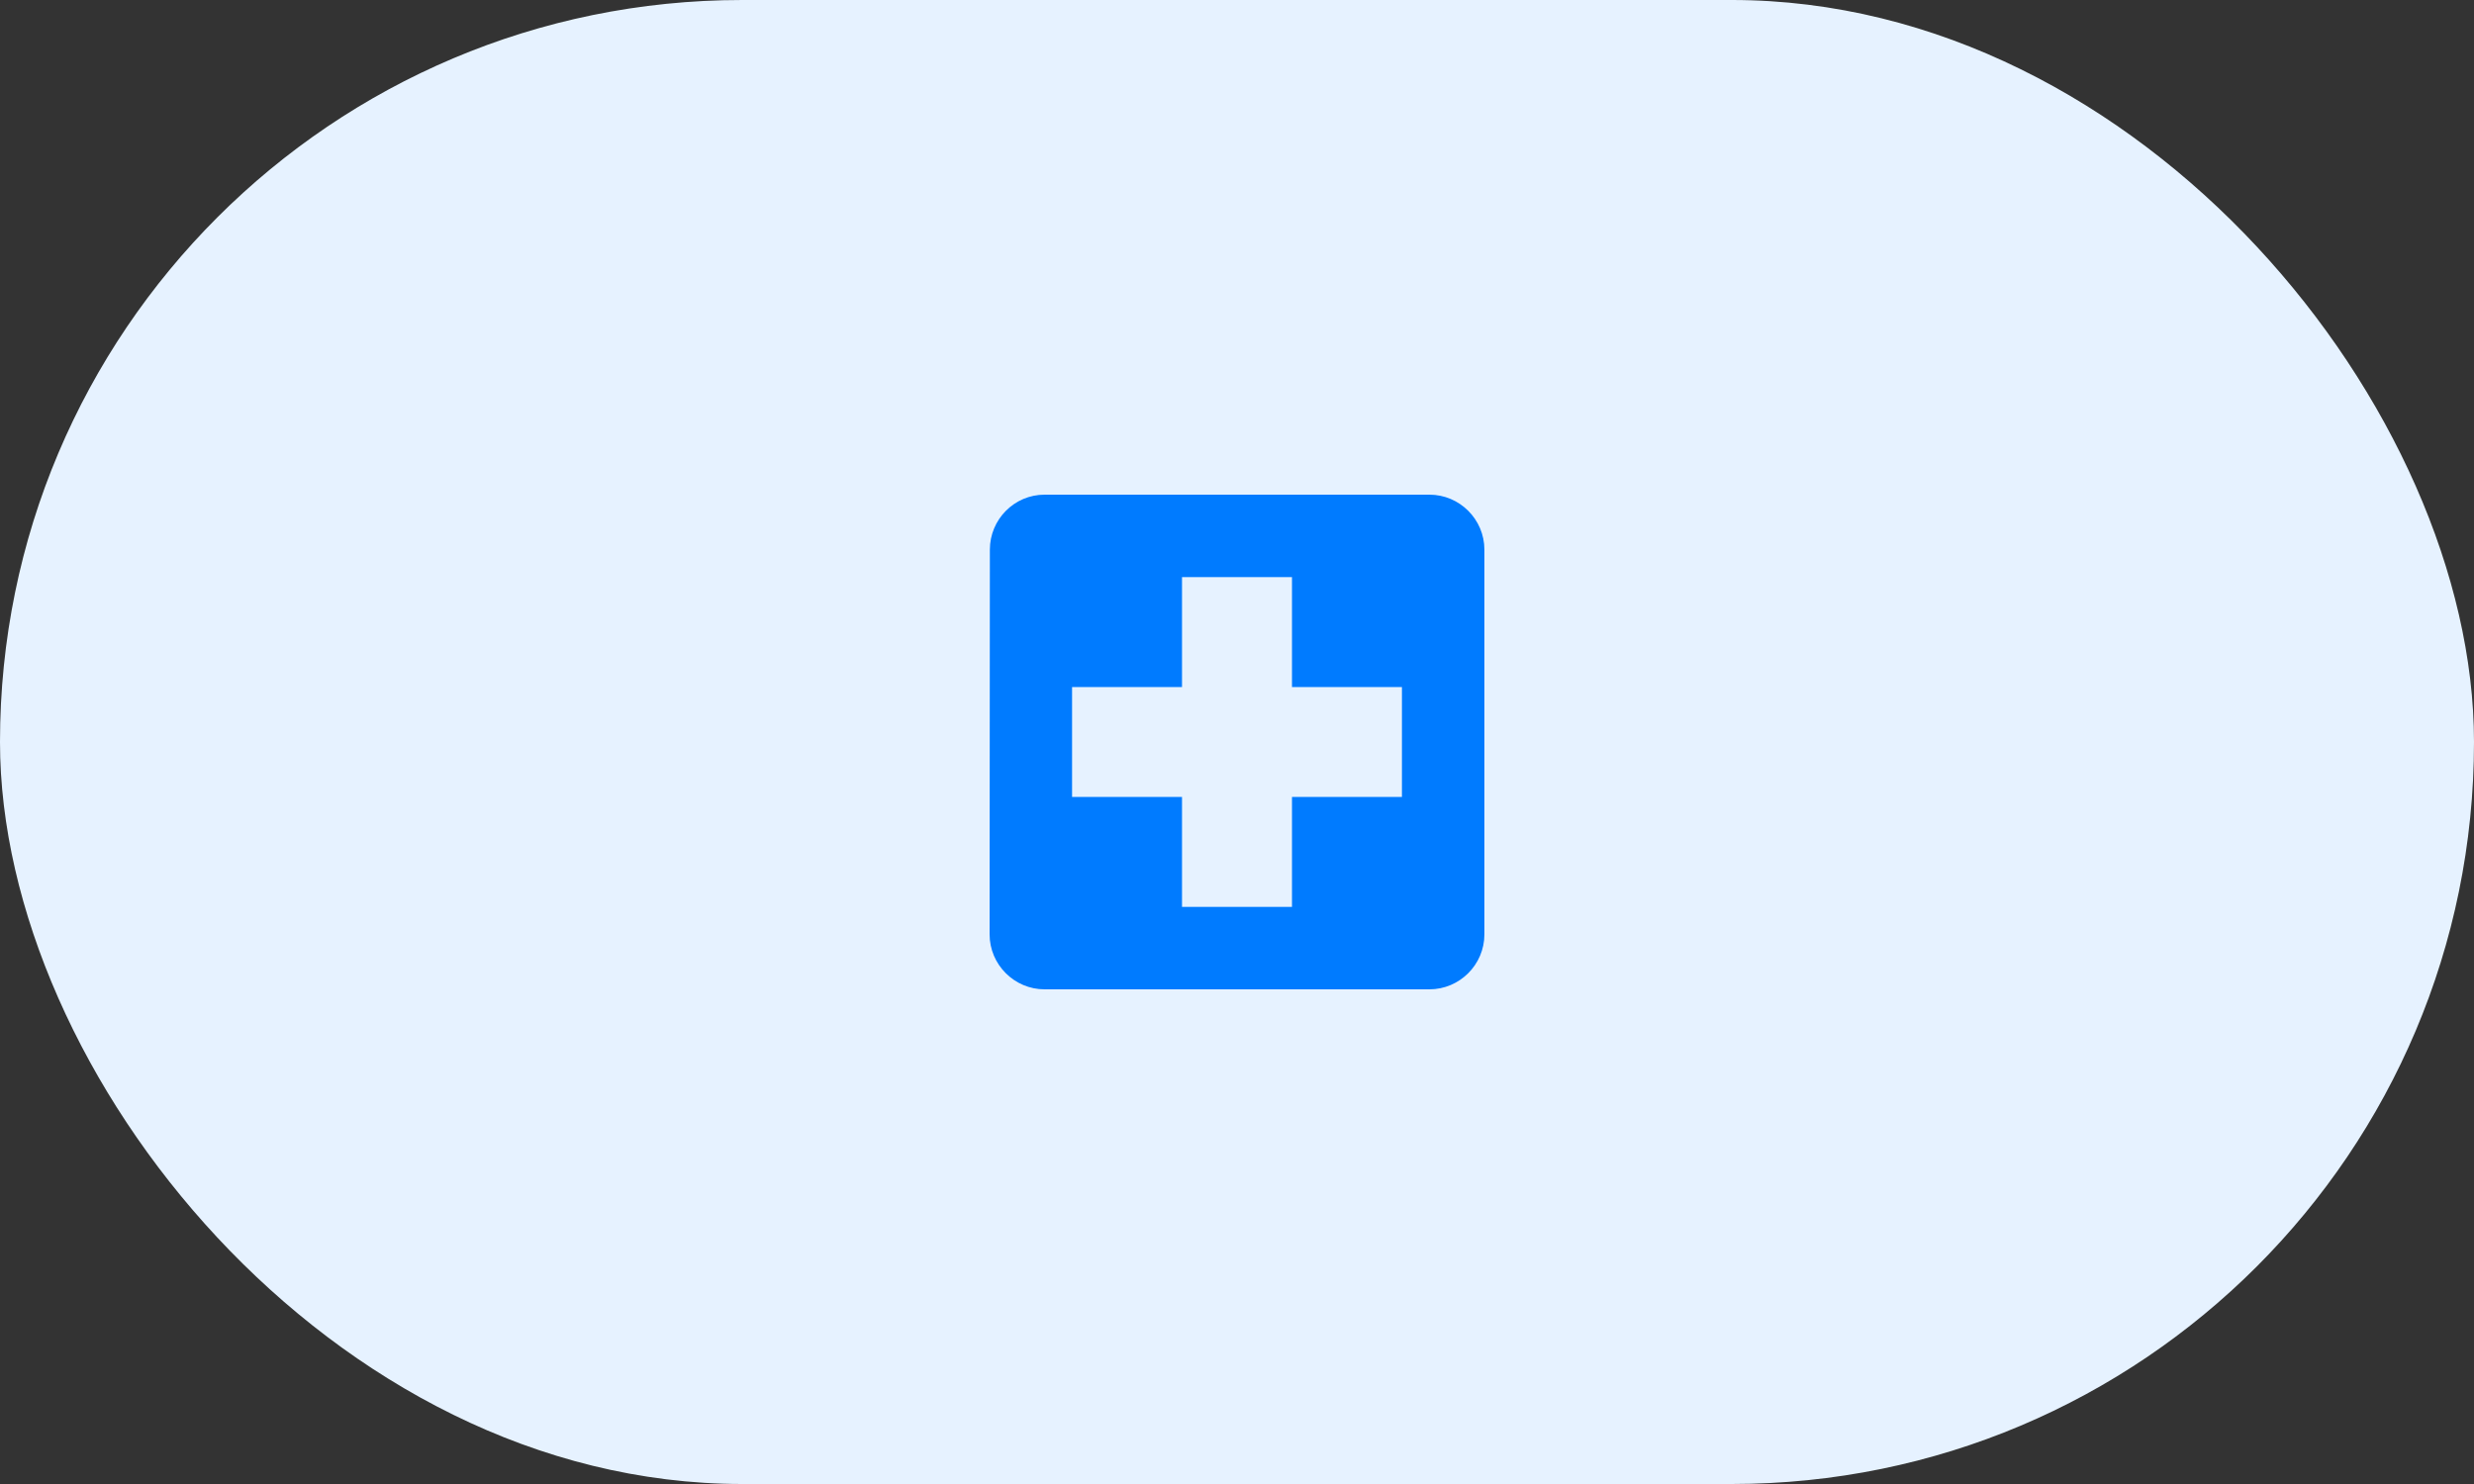
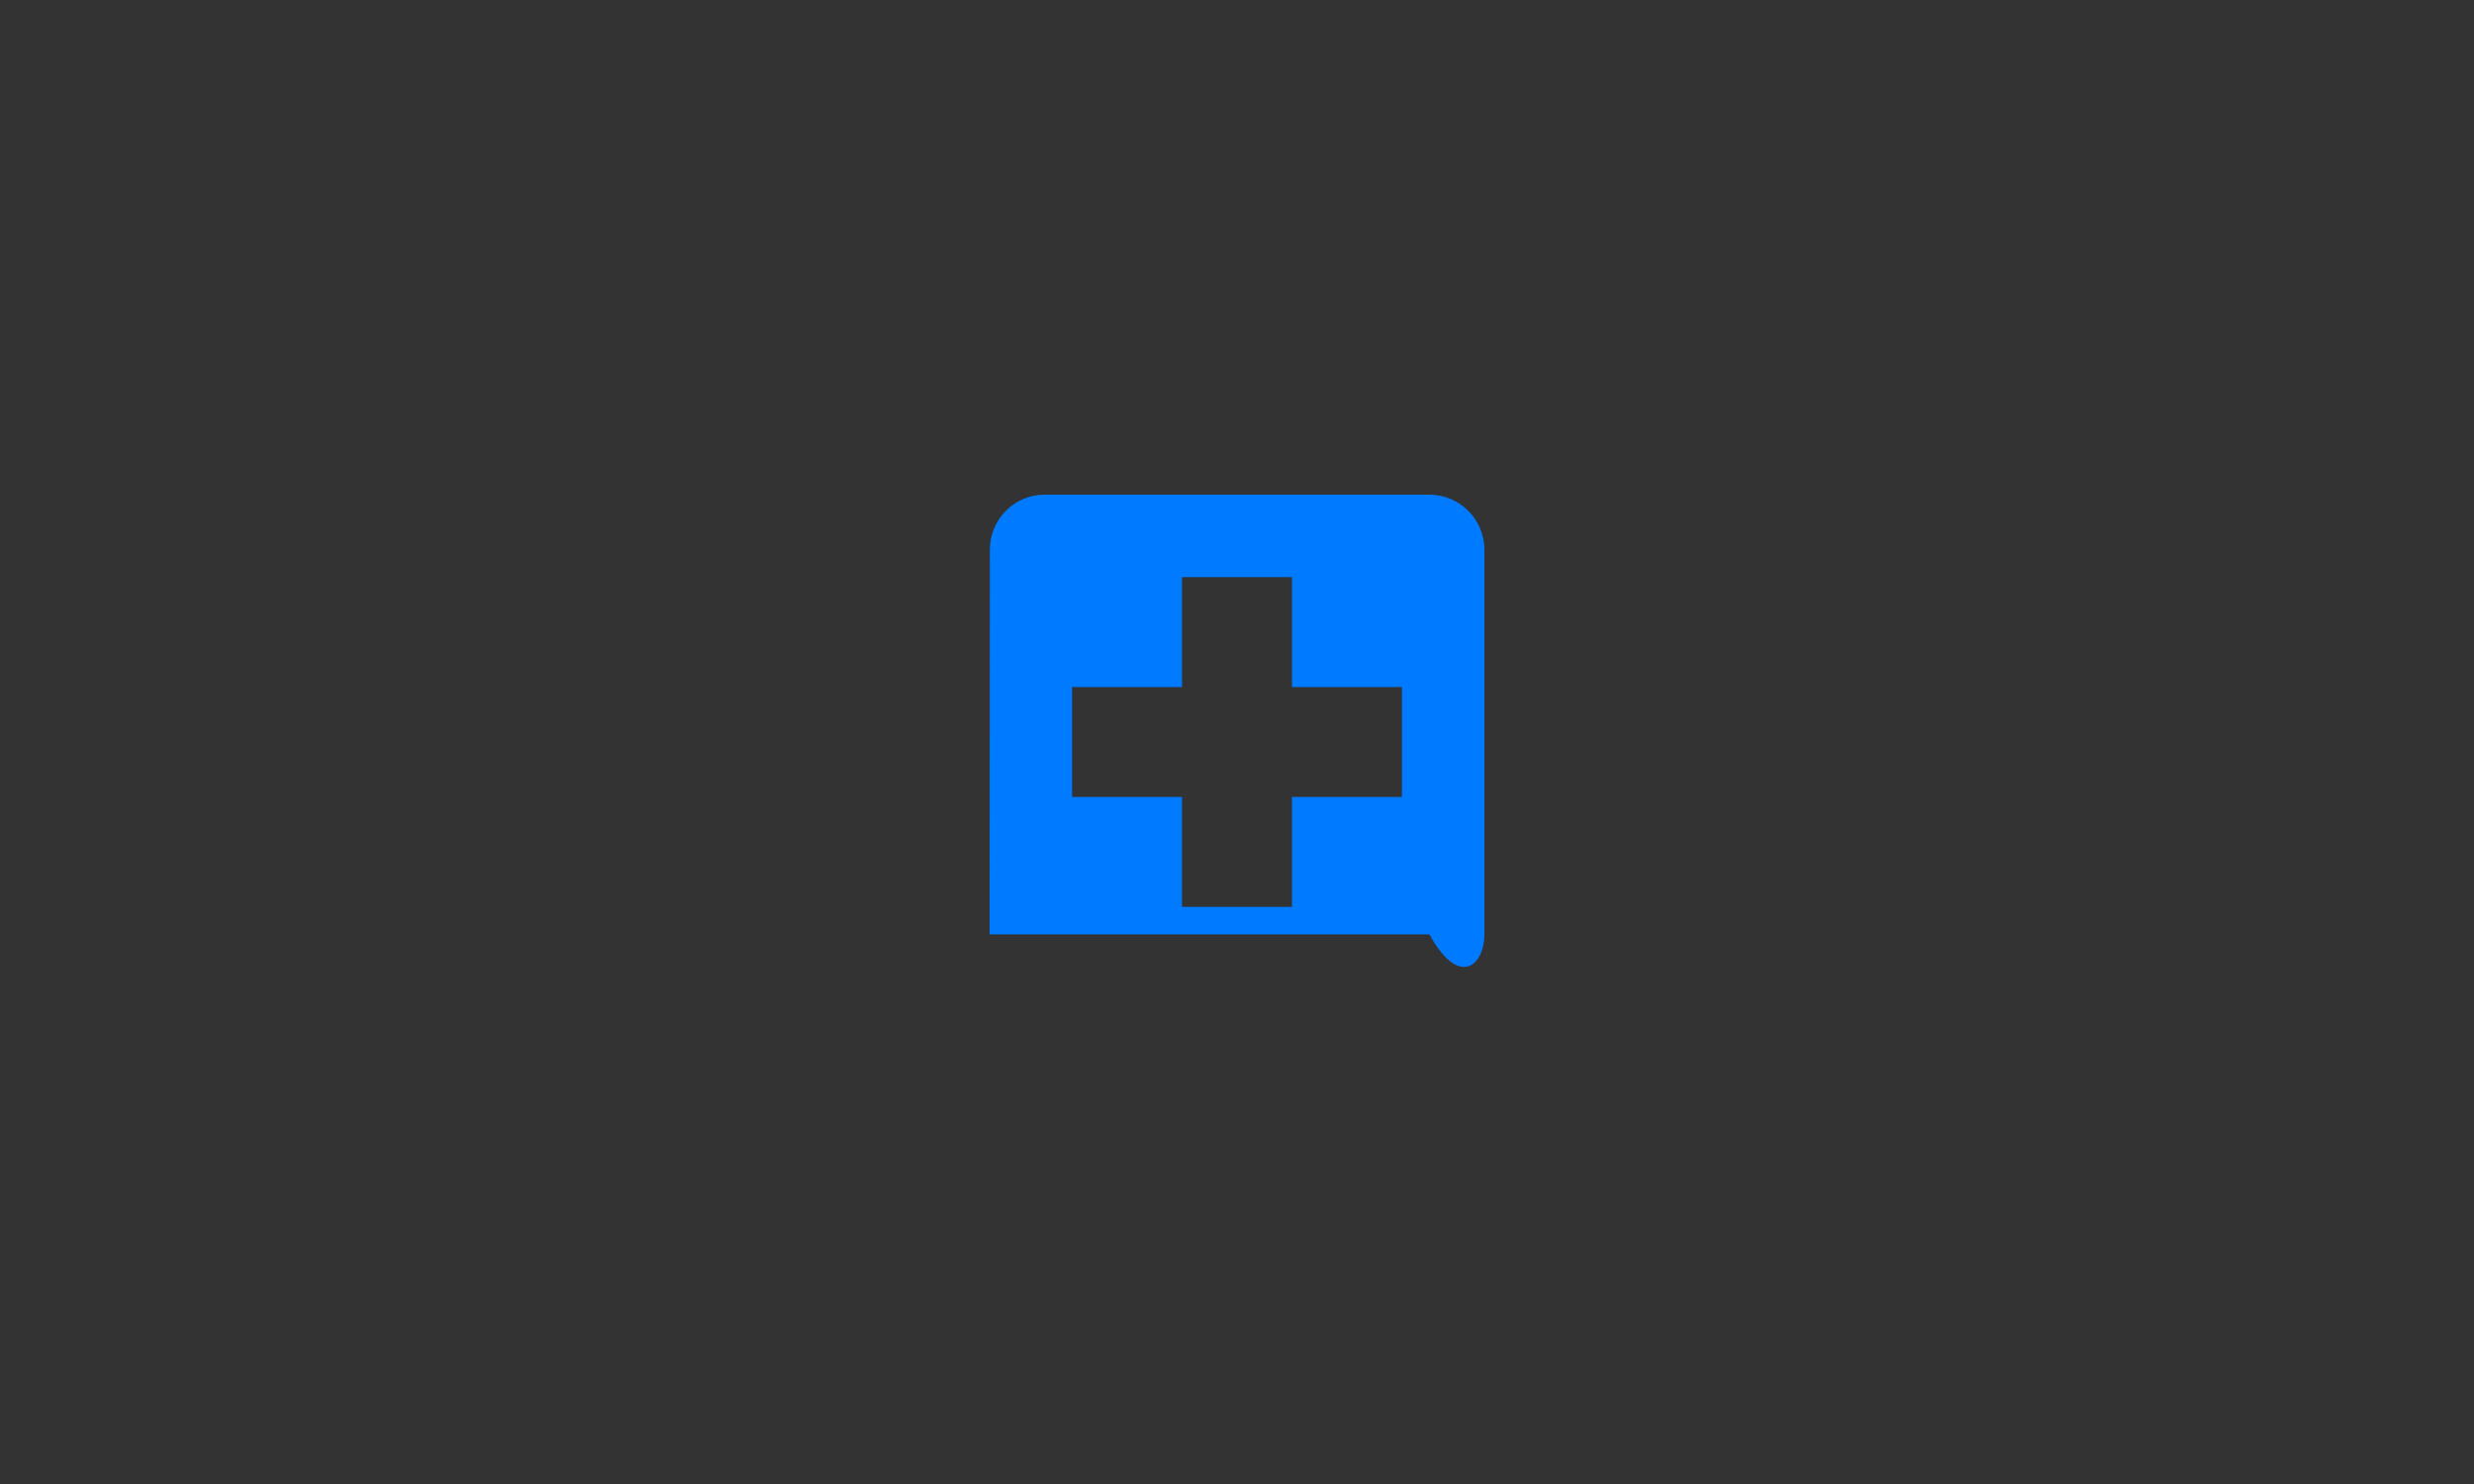
<svg xmlns="http://www.w3.org/2000/svg" width="120" height="72" viewBox="0 0 120 72" fill="none">
  <rect x="0" y="0" width="120" height="72" fill="#333333" stroke="none" />
-   <rect width="120" height="72" rx="36" fill="#E6F2FF" />
-   <path d="M69.333 24H50.667C49.2 24 48.013 25.2 48.013 26.667L48 45.333C48 46.8 49.2 48 50.667 48H69.333C70.8 48 72 46.8 72 45.333V26.667C72 25.2 70.8 24 69.333 24ZM68 38.667H62.667V44H57.333V38.667H52V33.333H57.333V28H62.667V33.333H68V38.667Z" fill="#007BFF" />
+   <path d="M69.333 24H50.667C49.2 24 48.013 25.2 48.013 26.667L48 45.333H69.333C70.8 48 72 46.8 72 45.333V26.667C72 25.2 70.8 24 69.333 24ZM68 38.667H62.667V44H57.333V38.667H52V33.333H57.333V28H62.667V33.333H68V38.667Z" fill="#007BFF" />
</svg>